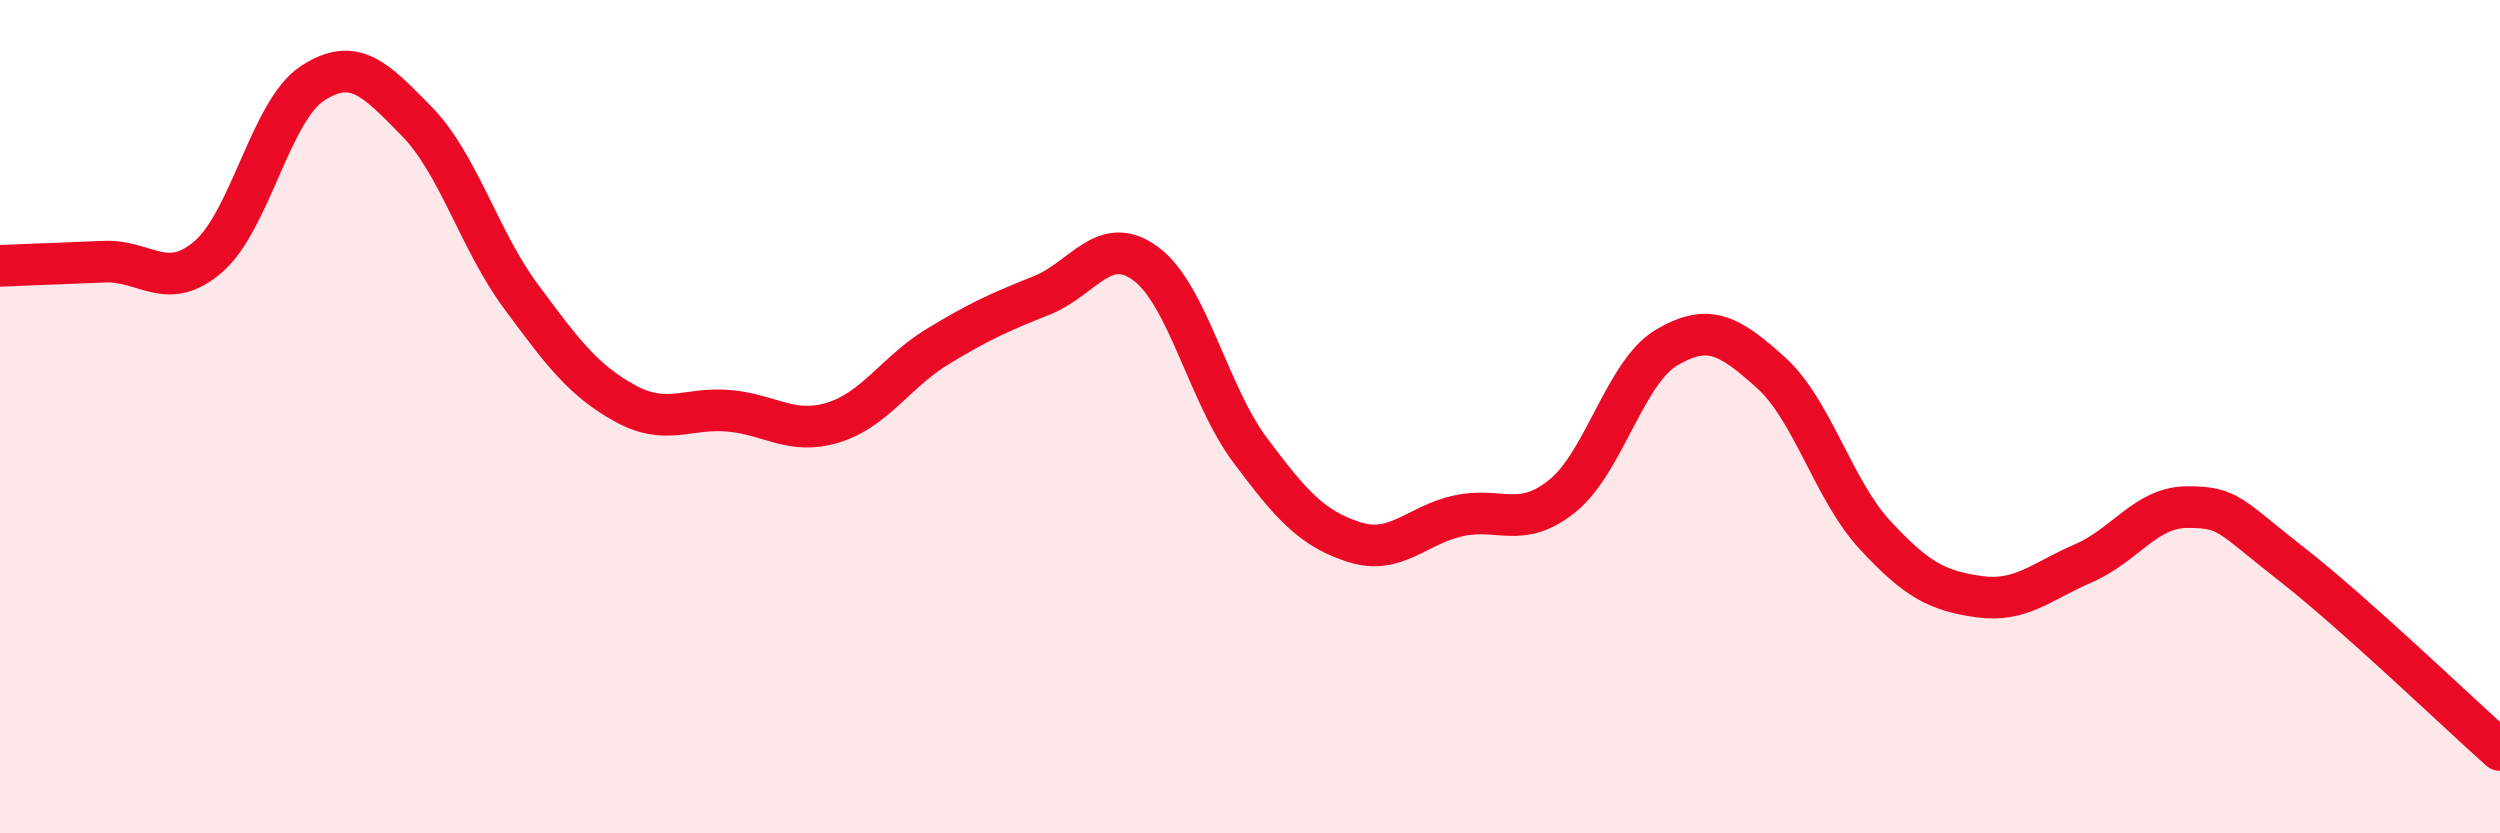
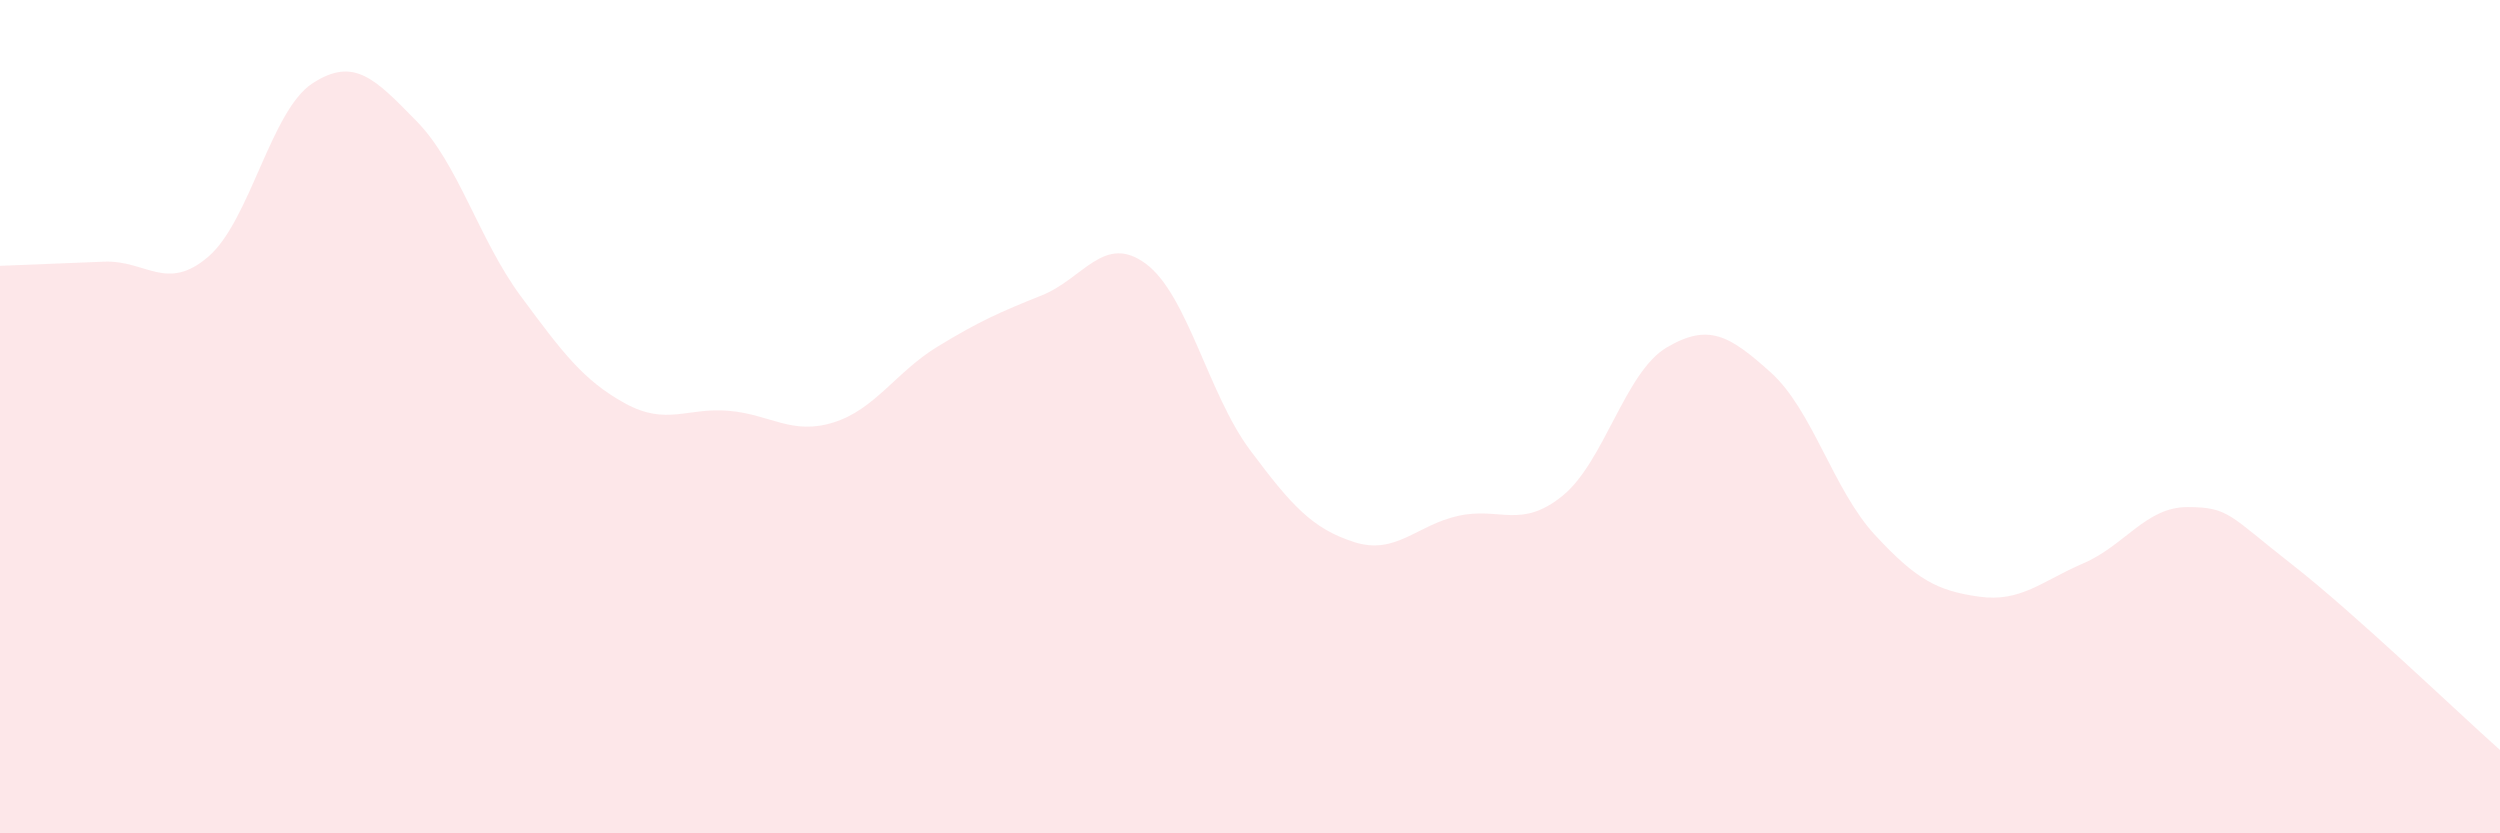
<svg xmlns="http://www.w3.org/2000/svg" width="60" height="20" viewBox="0 0 60 20">
  <path d="M 0,6.38 C 0.5,6.36 1.5,6.32 2.5,6.28 C 3.5,6.24 4,7.02 5,6.16 C 6,5.3 6.5,2.65 7.5,2 C 8.5,1.35 9,1.89 10,2.91 C 11,3.93 11.5,5.76 12.5,7.11 C 13.5,8.46 14,9.13 15,9.68 C 16,10.23 16.5,9.77 17.5,9.86 C 18.5,9.95 19,10.45 20,10.14 C 21,9.83 21.5,8.93 22.5,8.32 C 23.5,7.71 24,7.49 25,7.09 C 26,6.69 26.5,5.59 27.5,6.33 C 28.5,7.07 29,9.46 30,10.8 C 31,12.14 31.5,12.69 32.5,13.01 C 33.5,13.33 34,12.6 35,12.38 C 36,12.16 36.5,12.71 37.5,11.9 C 38.5,11.09 39,8.93 40,8.34 C 41,7.75 41.5,8.04 42.5,8.94 C 43.5,9.84 44,11.76 45,12.84 C 46,13.92 46.5,14.18 47.5,14.32 C 48.5,14.46 49,13.95 50,13.52 C 51,13.09 51.5,12.17 52.5,12.17 C 53.5,12.17 53.5,12.37 55,13.54 C 56.5,14.71 59,17.11 60,18L60 20L0 20Z" fill="#EB0A25" opacity="0.1" stroke-linecap="round" stroke-linejoin="round" />
-   <path d="M 0,6.38 C 0.5,6.36 1.5,6.32 2.5,6.28 C 3.5,6.24 4,7.02 5,6.16 C 6,5.3 6.5,2.65 7.5,2 C 8.5,1.35 9,1.89 10,2.91 C 11,3.93 11.5,5.76 12.5,7.11 C 13.5,8.46 14,9.13 15,9.68 C 16,10.23 16.5,9.77 17.5,9.86 C 18.5,9.95 19,10.45 20,10.14 C 21,9.83 21.5,8.93 22.5,8.32 C 23.5,7.71 24,7.49 25,7.09 C 26,6.69 26.5,5.59 27.5,6.33 C 28.5,7.07 29,9.46 30,10.8 C 31,12.14 31.5,12.69 32.5,13.01 C 33.5,13.33 34,12.6 35,12.38 C 36,12.16 36.5,12.71 37.5,11.9 C 38.5,11.09 39,8.93 40,8.34 C 41,7.75 41.5,8.04 42.5,8.94 C 43.5,9.84 44,11.76 45,12.84 C 46,13.92 46.5,14.18 47.5,14.32 C 48.5,14.46 49,13.95 50,13.52 C 51,13.09 51.5,12.17 52.5,12.17 C 53.5,12.17 53.5,12.37 55,13.54 C 56.5,14.71 59,17.11 60,18" stroke="#EB0A25" stroke-width="1" fill="none" stroke-linecap="round" stroke-linejoin="round" />
</svg>